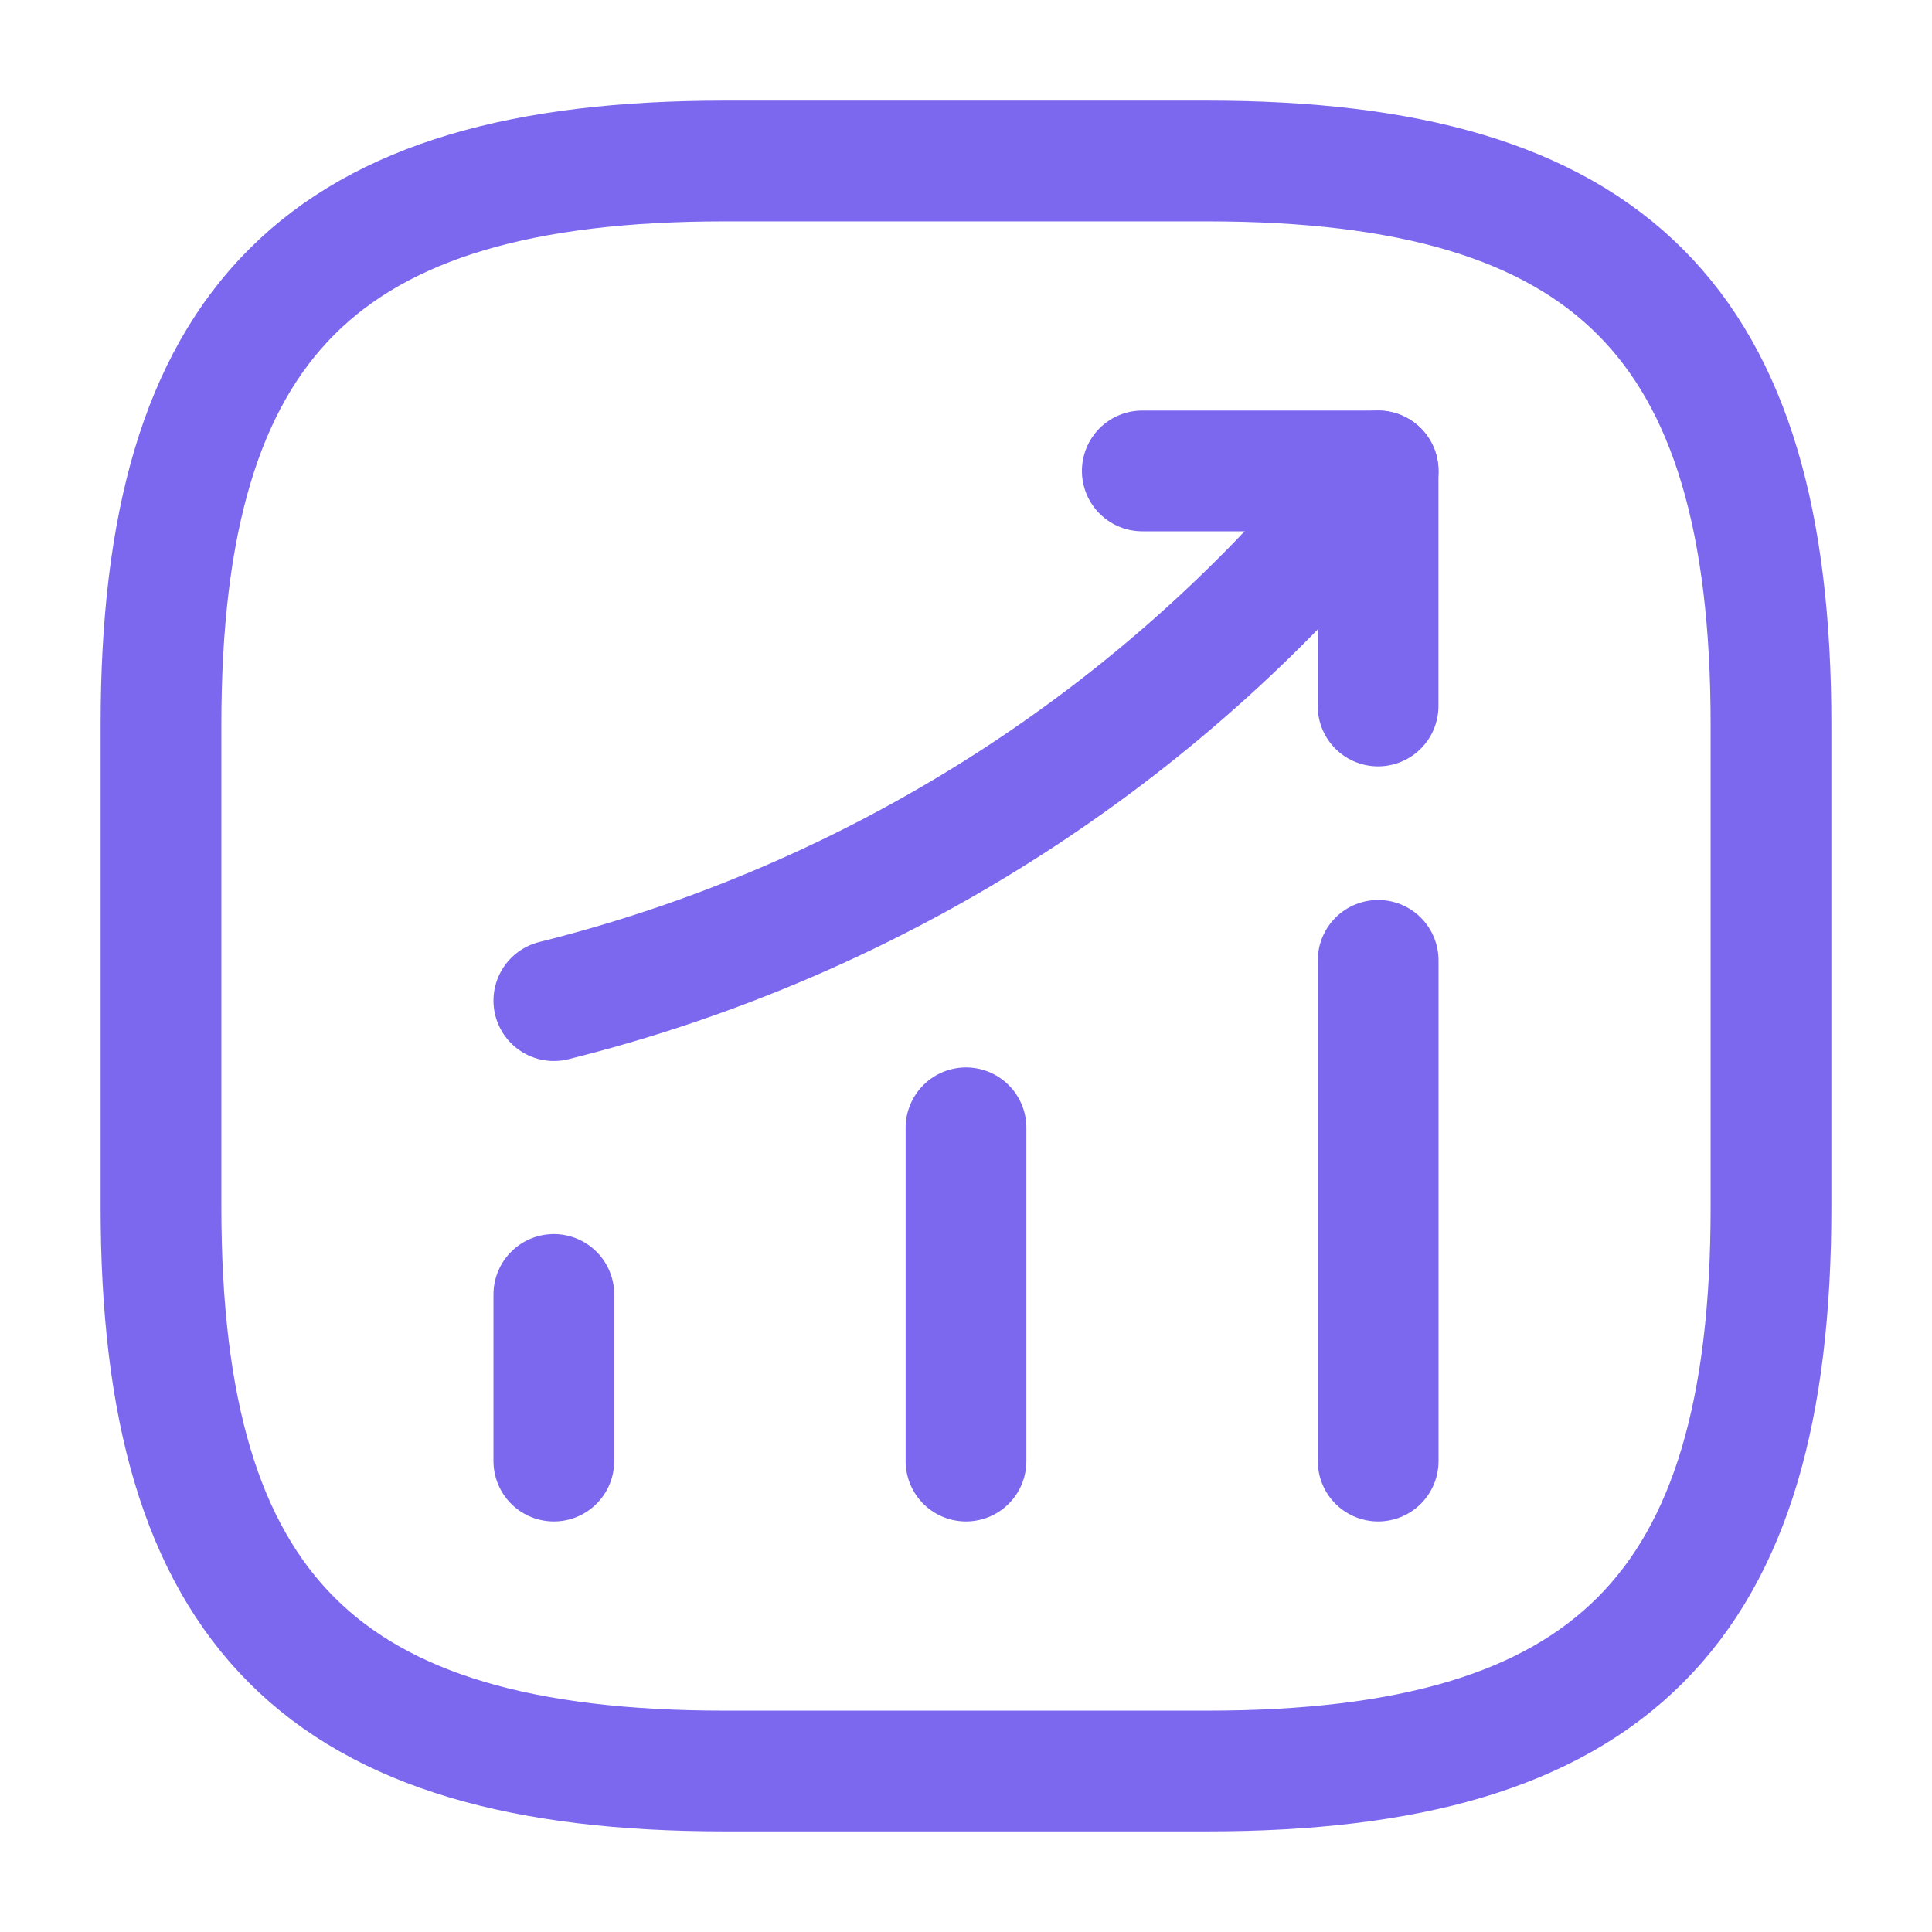
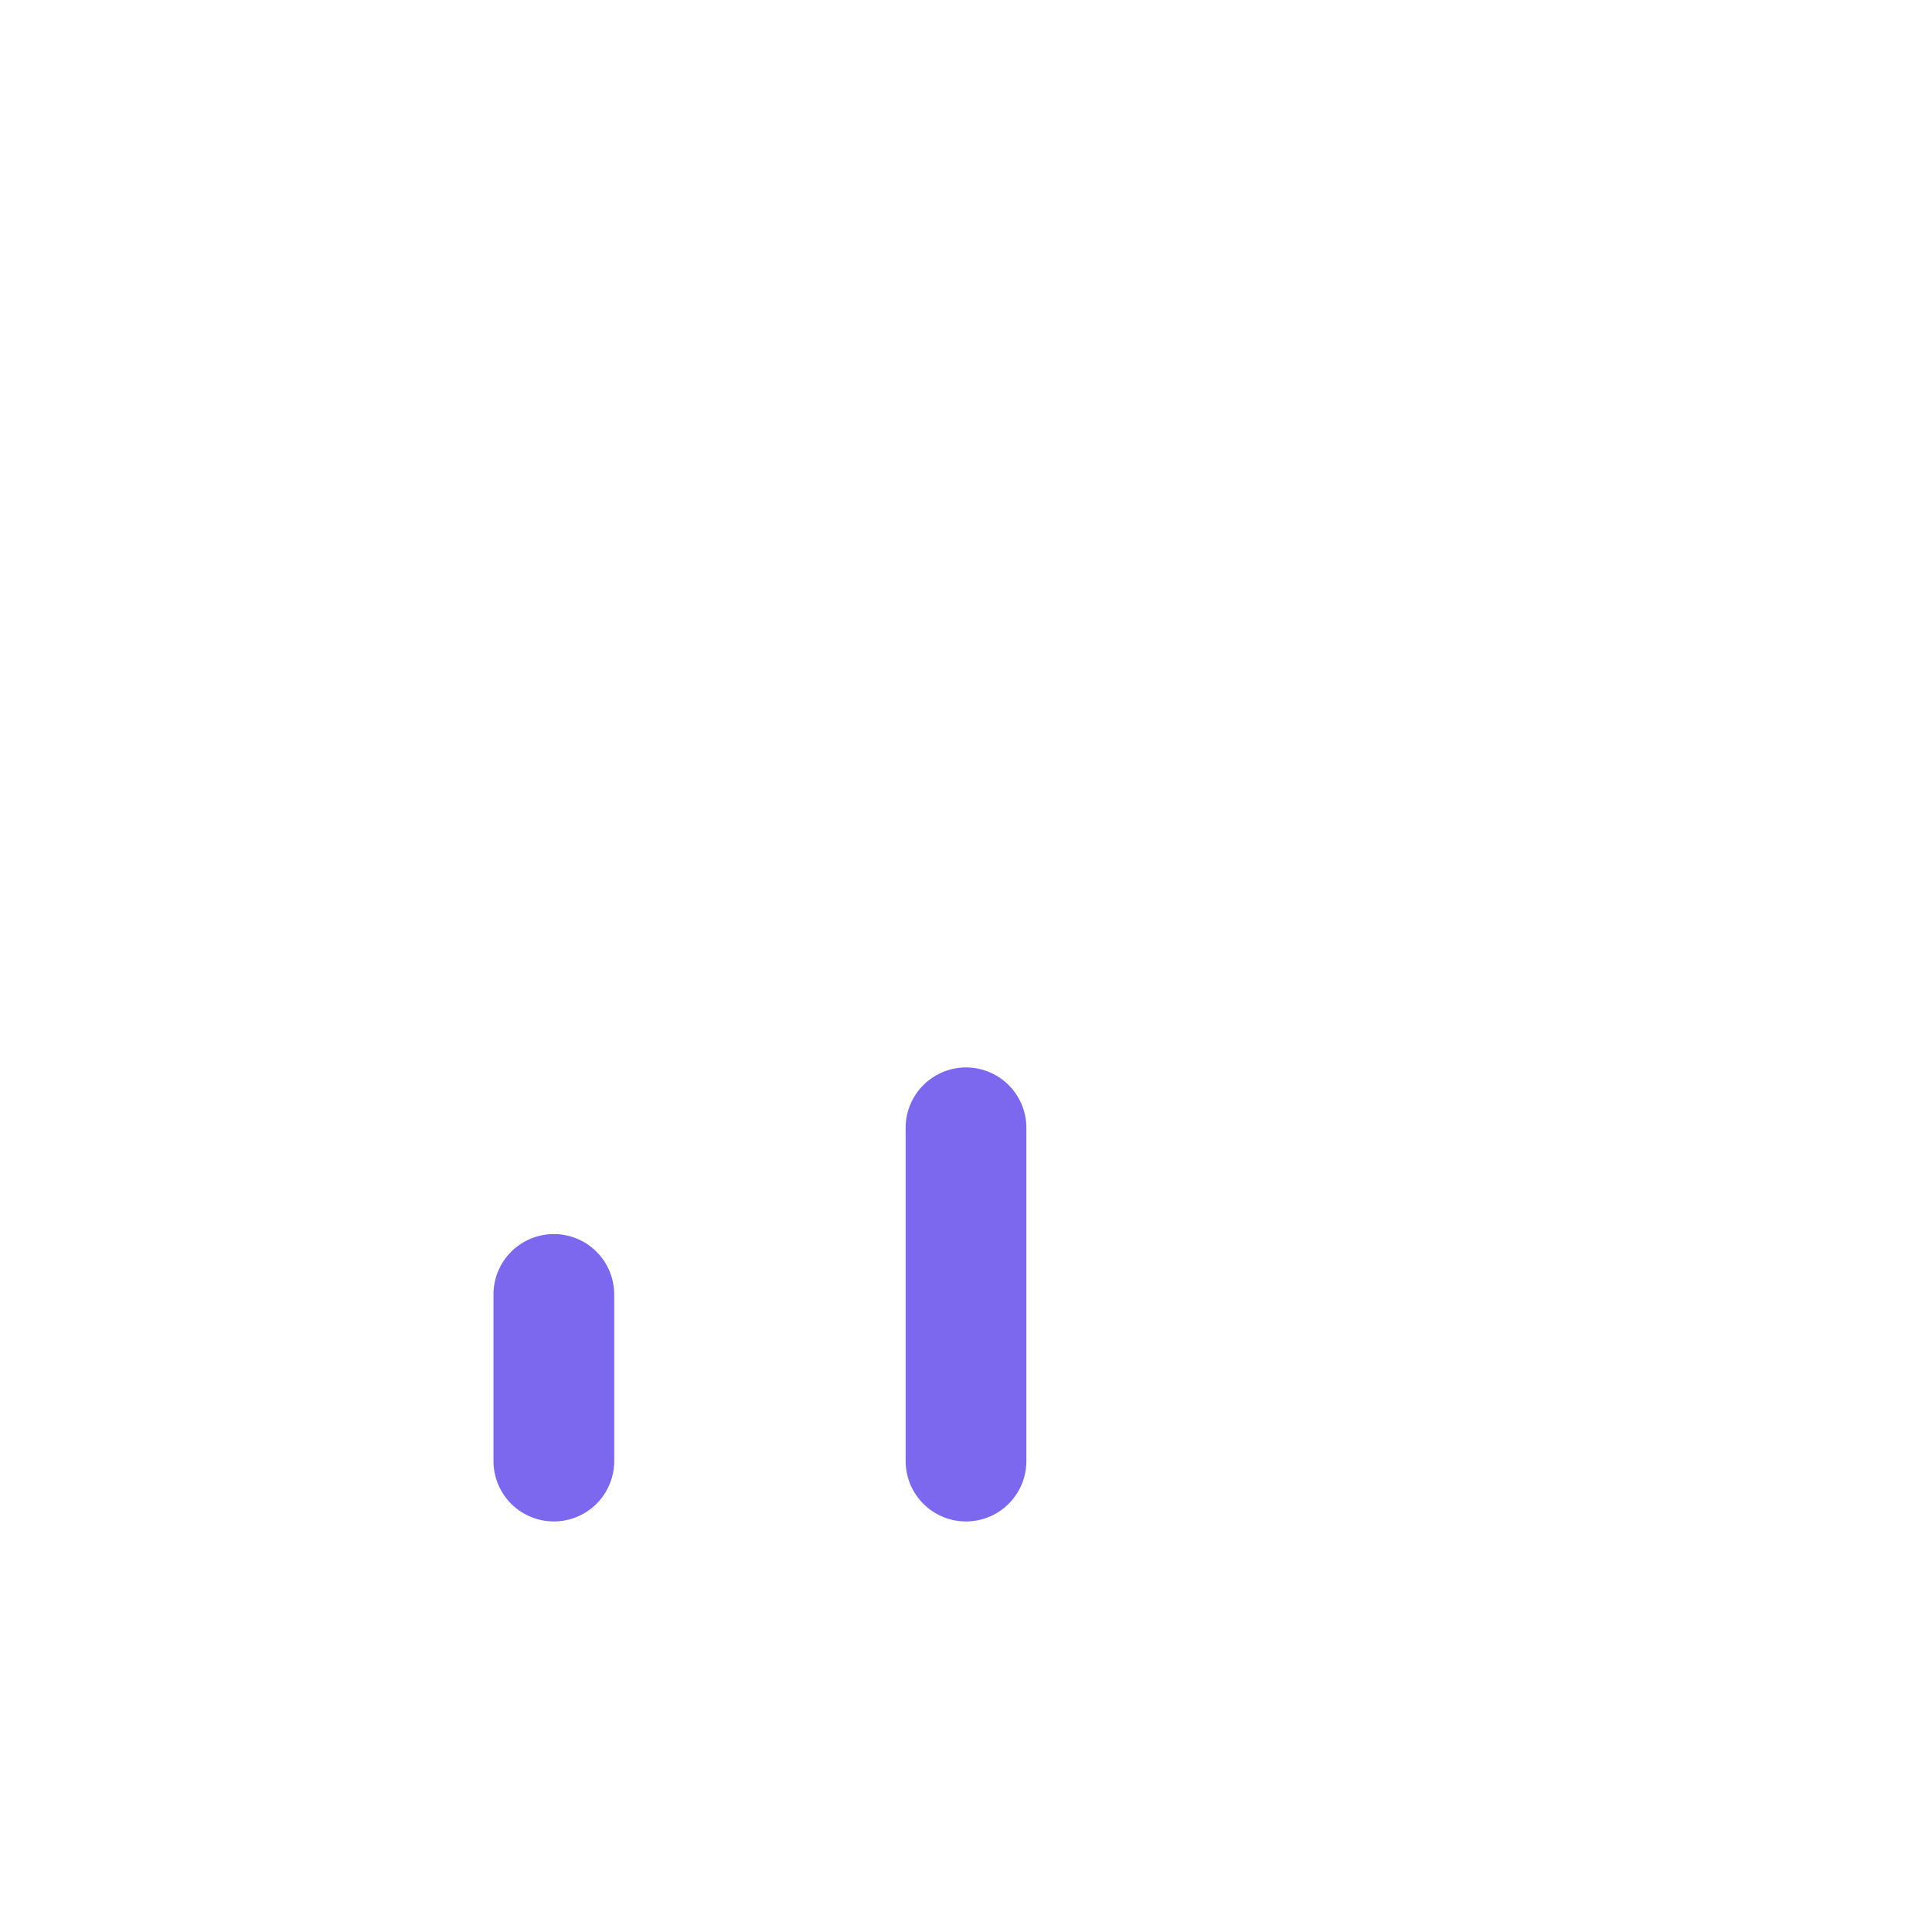
<svg xmlns="http://www.w3.org/2000/svg" width="24" height="24" viewBox="0 0 24 24" fill="none">
  <path d="M6.88 18.15V16.08" stroke="#7B68EE" stroke-width="1.5" stroke-linecap="round" />
  <path d="M12 18.15V14.01" stroke="#7B68EE" stroke-width="1.5" stroke-linecap="round" />
-   <path d="M17.12 18.15V11.93" stroke="#7B68EE" stroke-width="1.5" stroke-linecap="round" />
-   <path d="M17.12 5.85L16.66 6.39C14.11 9.37 10.69 11.48 6.88 12.43" stroke="#7B68EE" stroke-width="1.5" stroke-linecap="round" />
-   <path d="M14.19 5.85H17.119V8.77" stroke="#7B68EE" stroke-width="1.5" stroke-linecap="round" stroke-linejoin="round" />
-   <path d="M9 22H15C20 22 22 20 22 15V9C22 4 20 2 15 2H9C4 2 2 4 2 9V15C2 20 4 22 9 22Z" stroke="#7B68EE" stroke-width="1.5" stroke-linecap="round" stroke-linejoin="round" />
</svg>